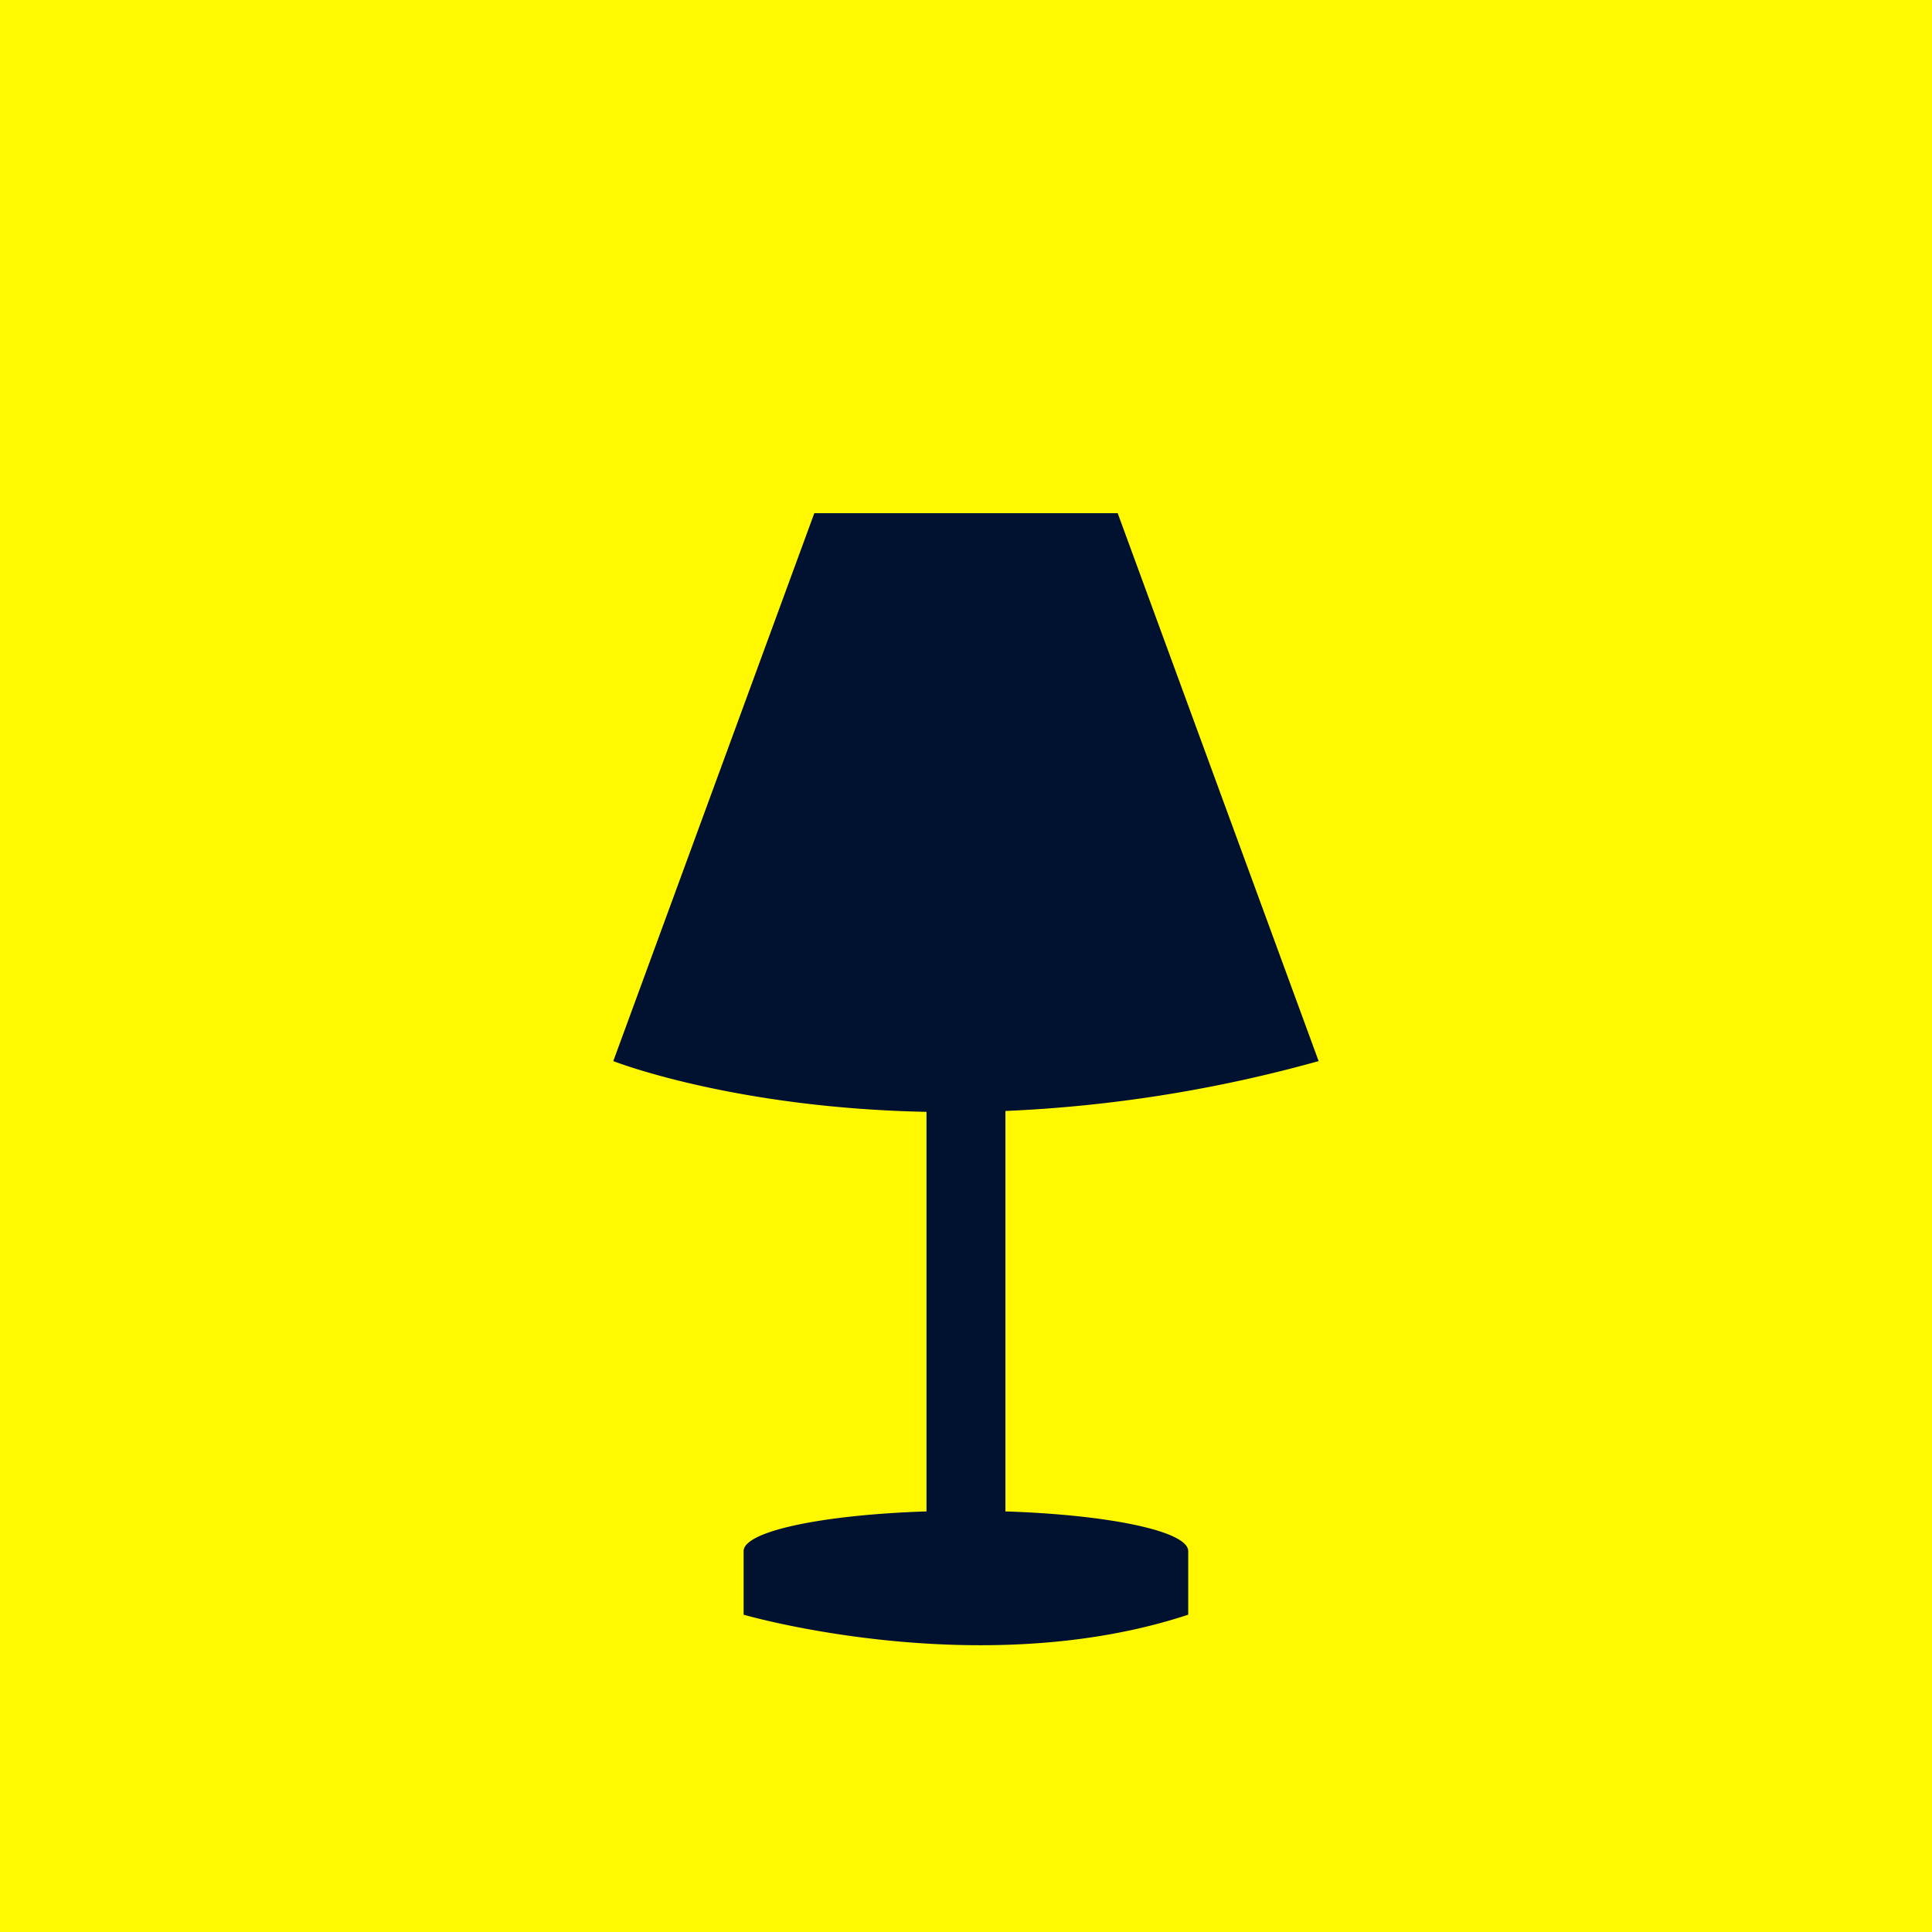
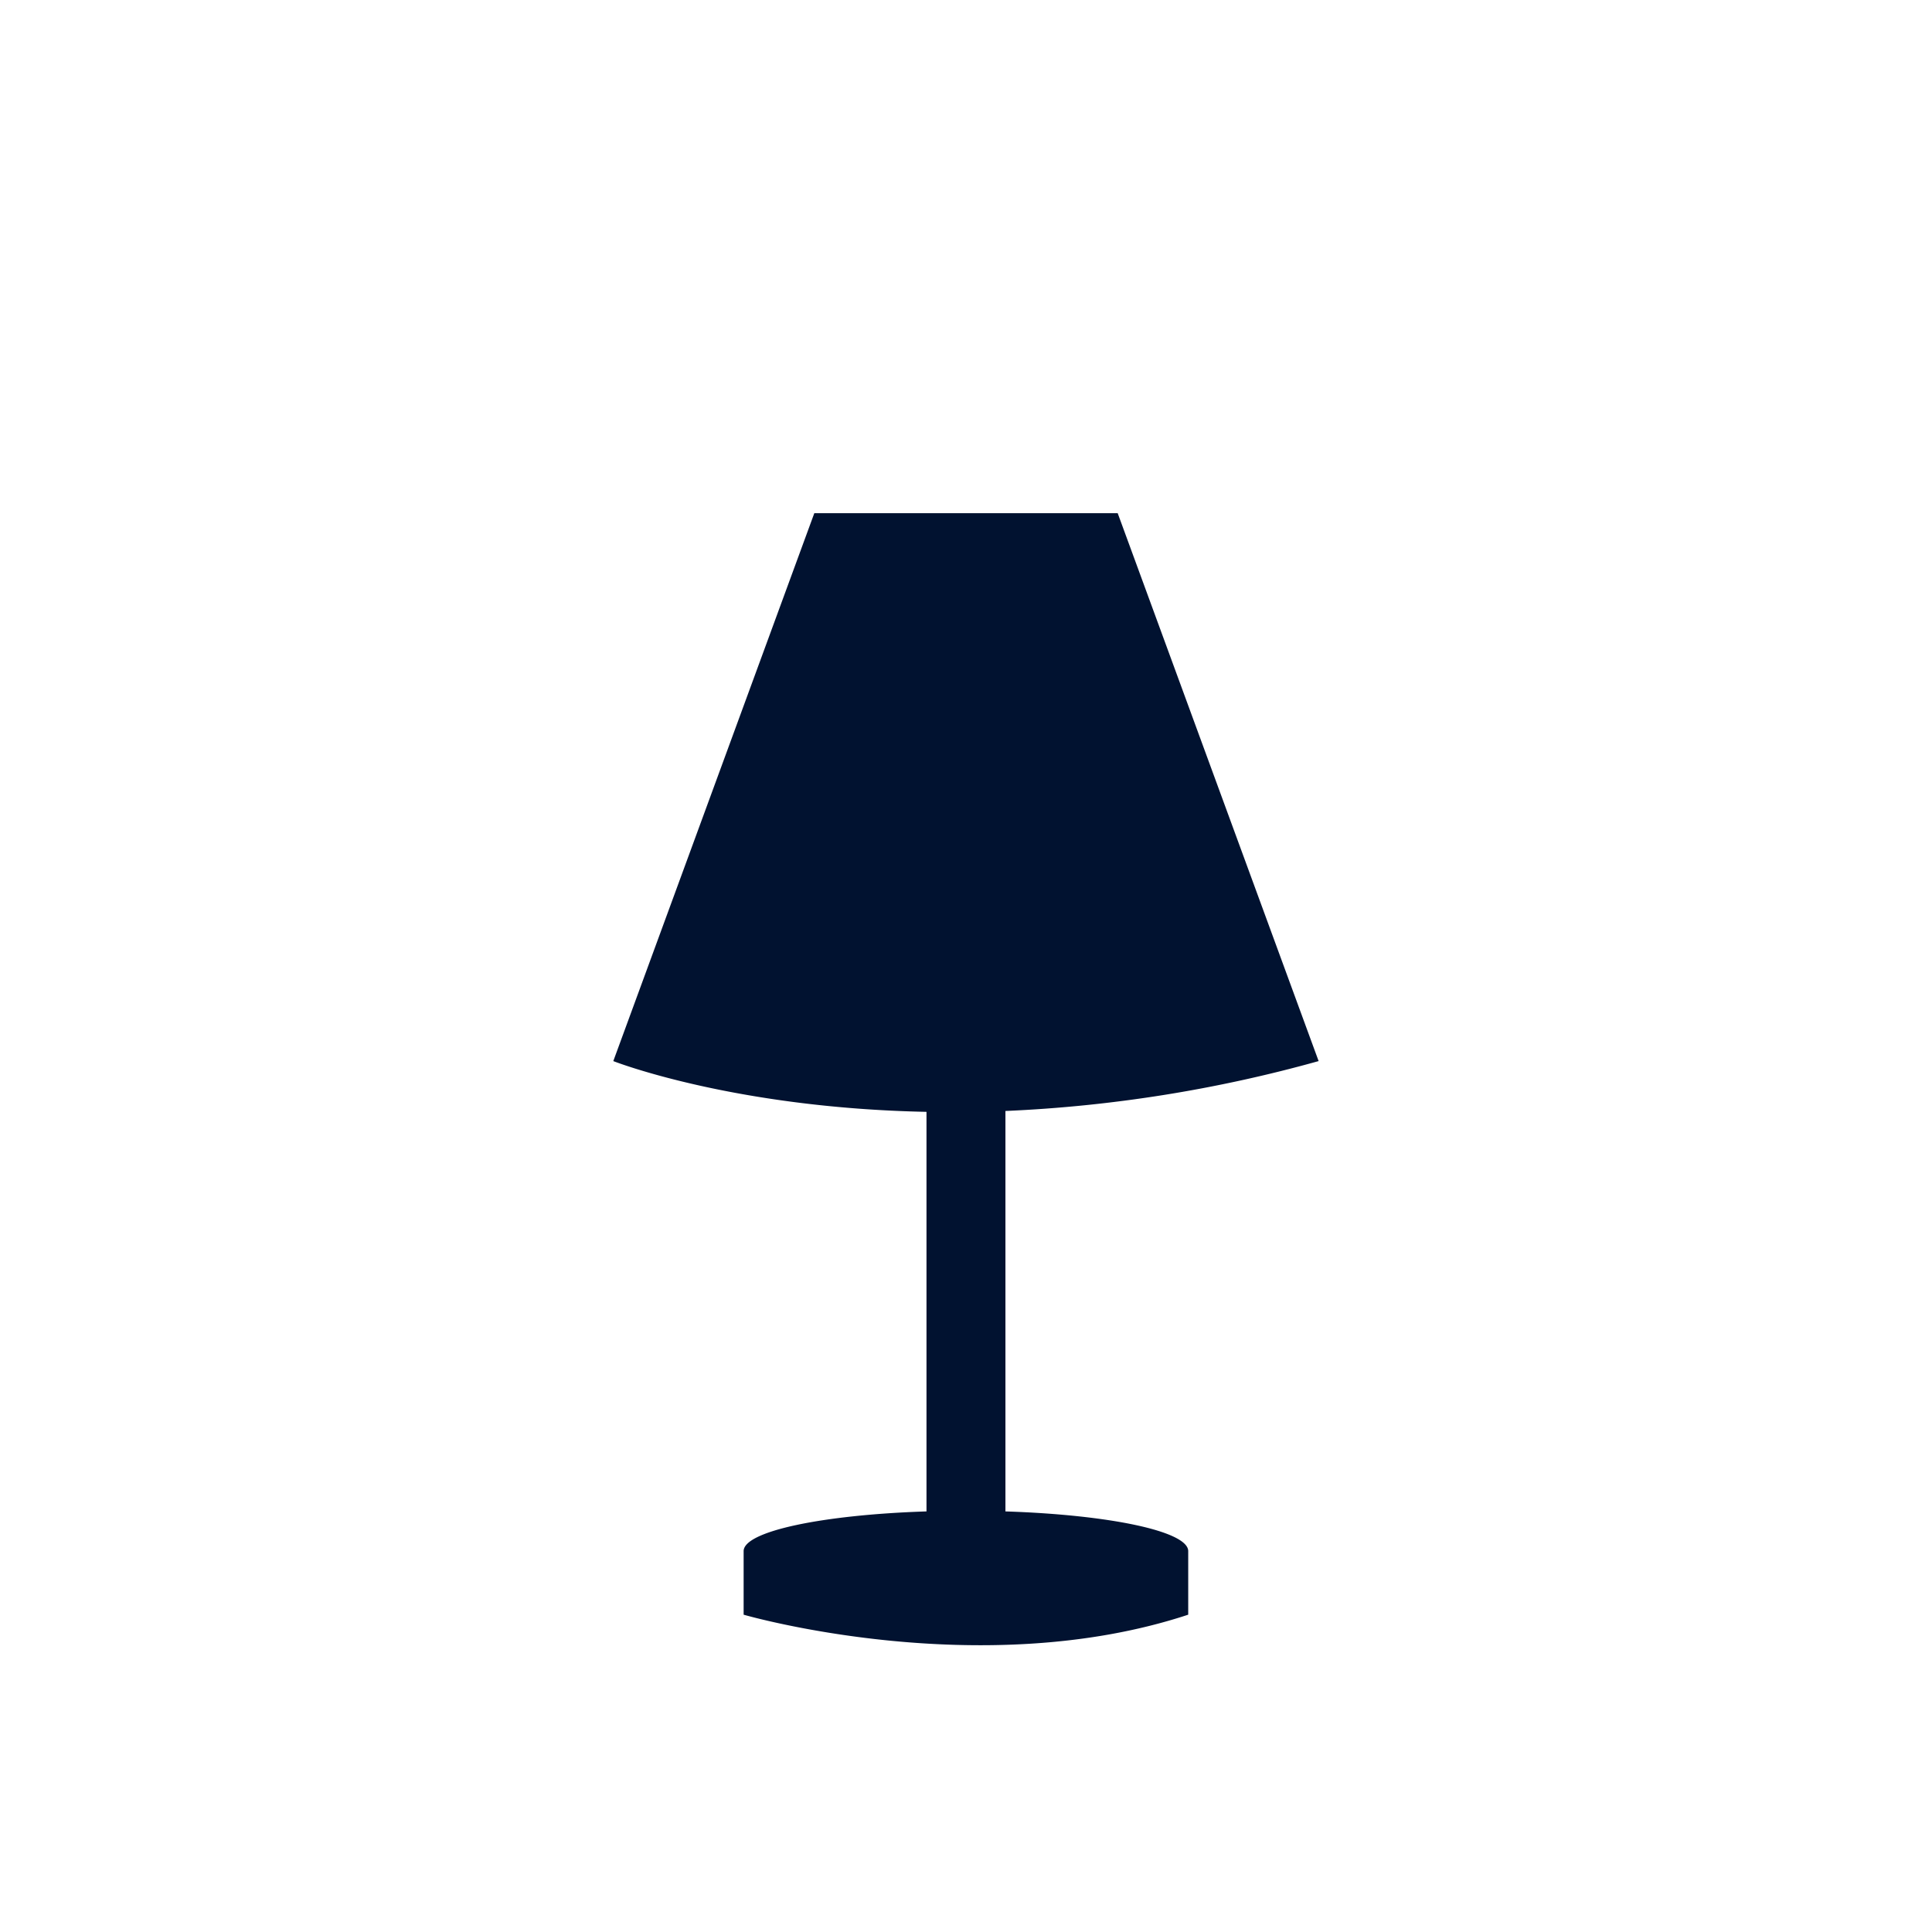
<svg xmlns="http://www.w3.org/2000/svg" id="Lager_1" data-name="Lager 1" viewBox="0 0 512 512">
  <defs>
    <style>.cls-1{fill:#fff800;}.cls-2{fill:#011230;}</style>
  </defs>
  <title>bordslampa</title>
-   <rect class="cls-1" width="512" height="512" />
  <path class="cls-2" d="M266.45,400.54V294.42a367.2,367.2,0,0,0,83-13.22L296.2,136H215.8L162.53,281.2s31.56,12.43,83,13.45V400.54c-27.55.89-48.46,5.26-48.46,10.52v16.85s62.66,18.21,117.82,0V411.06c0-5.26-20.91-9.63-48.46-10.52Z" />
</svg>